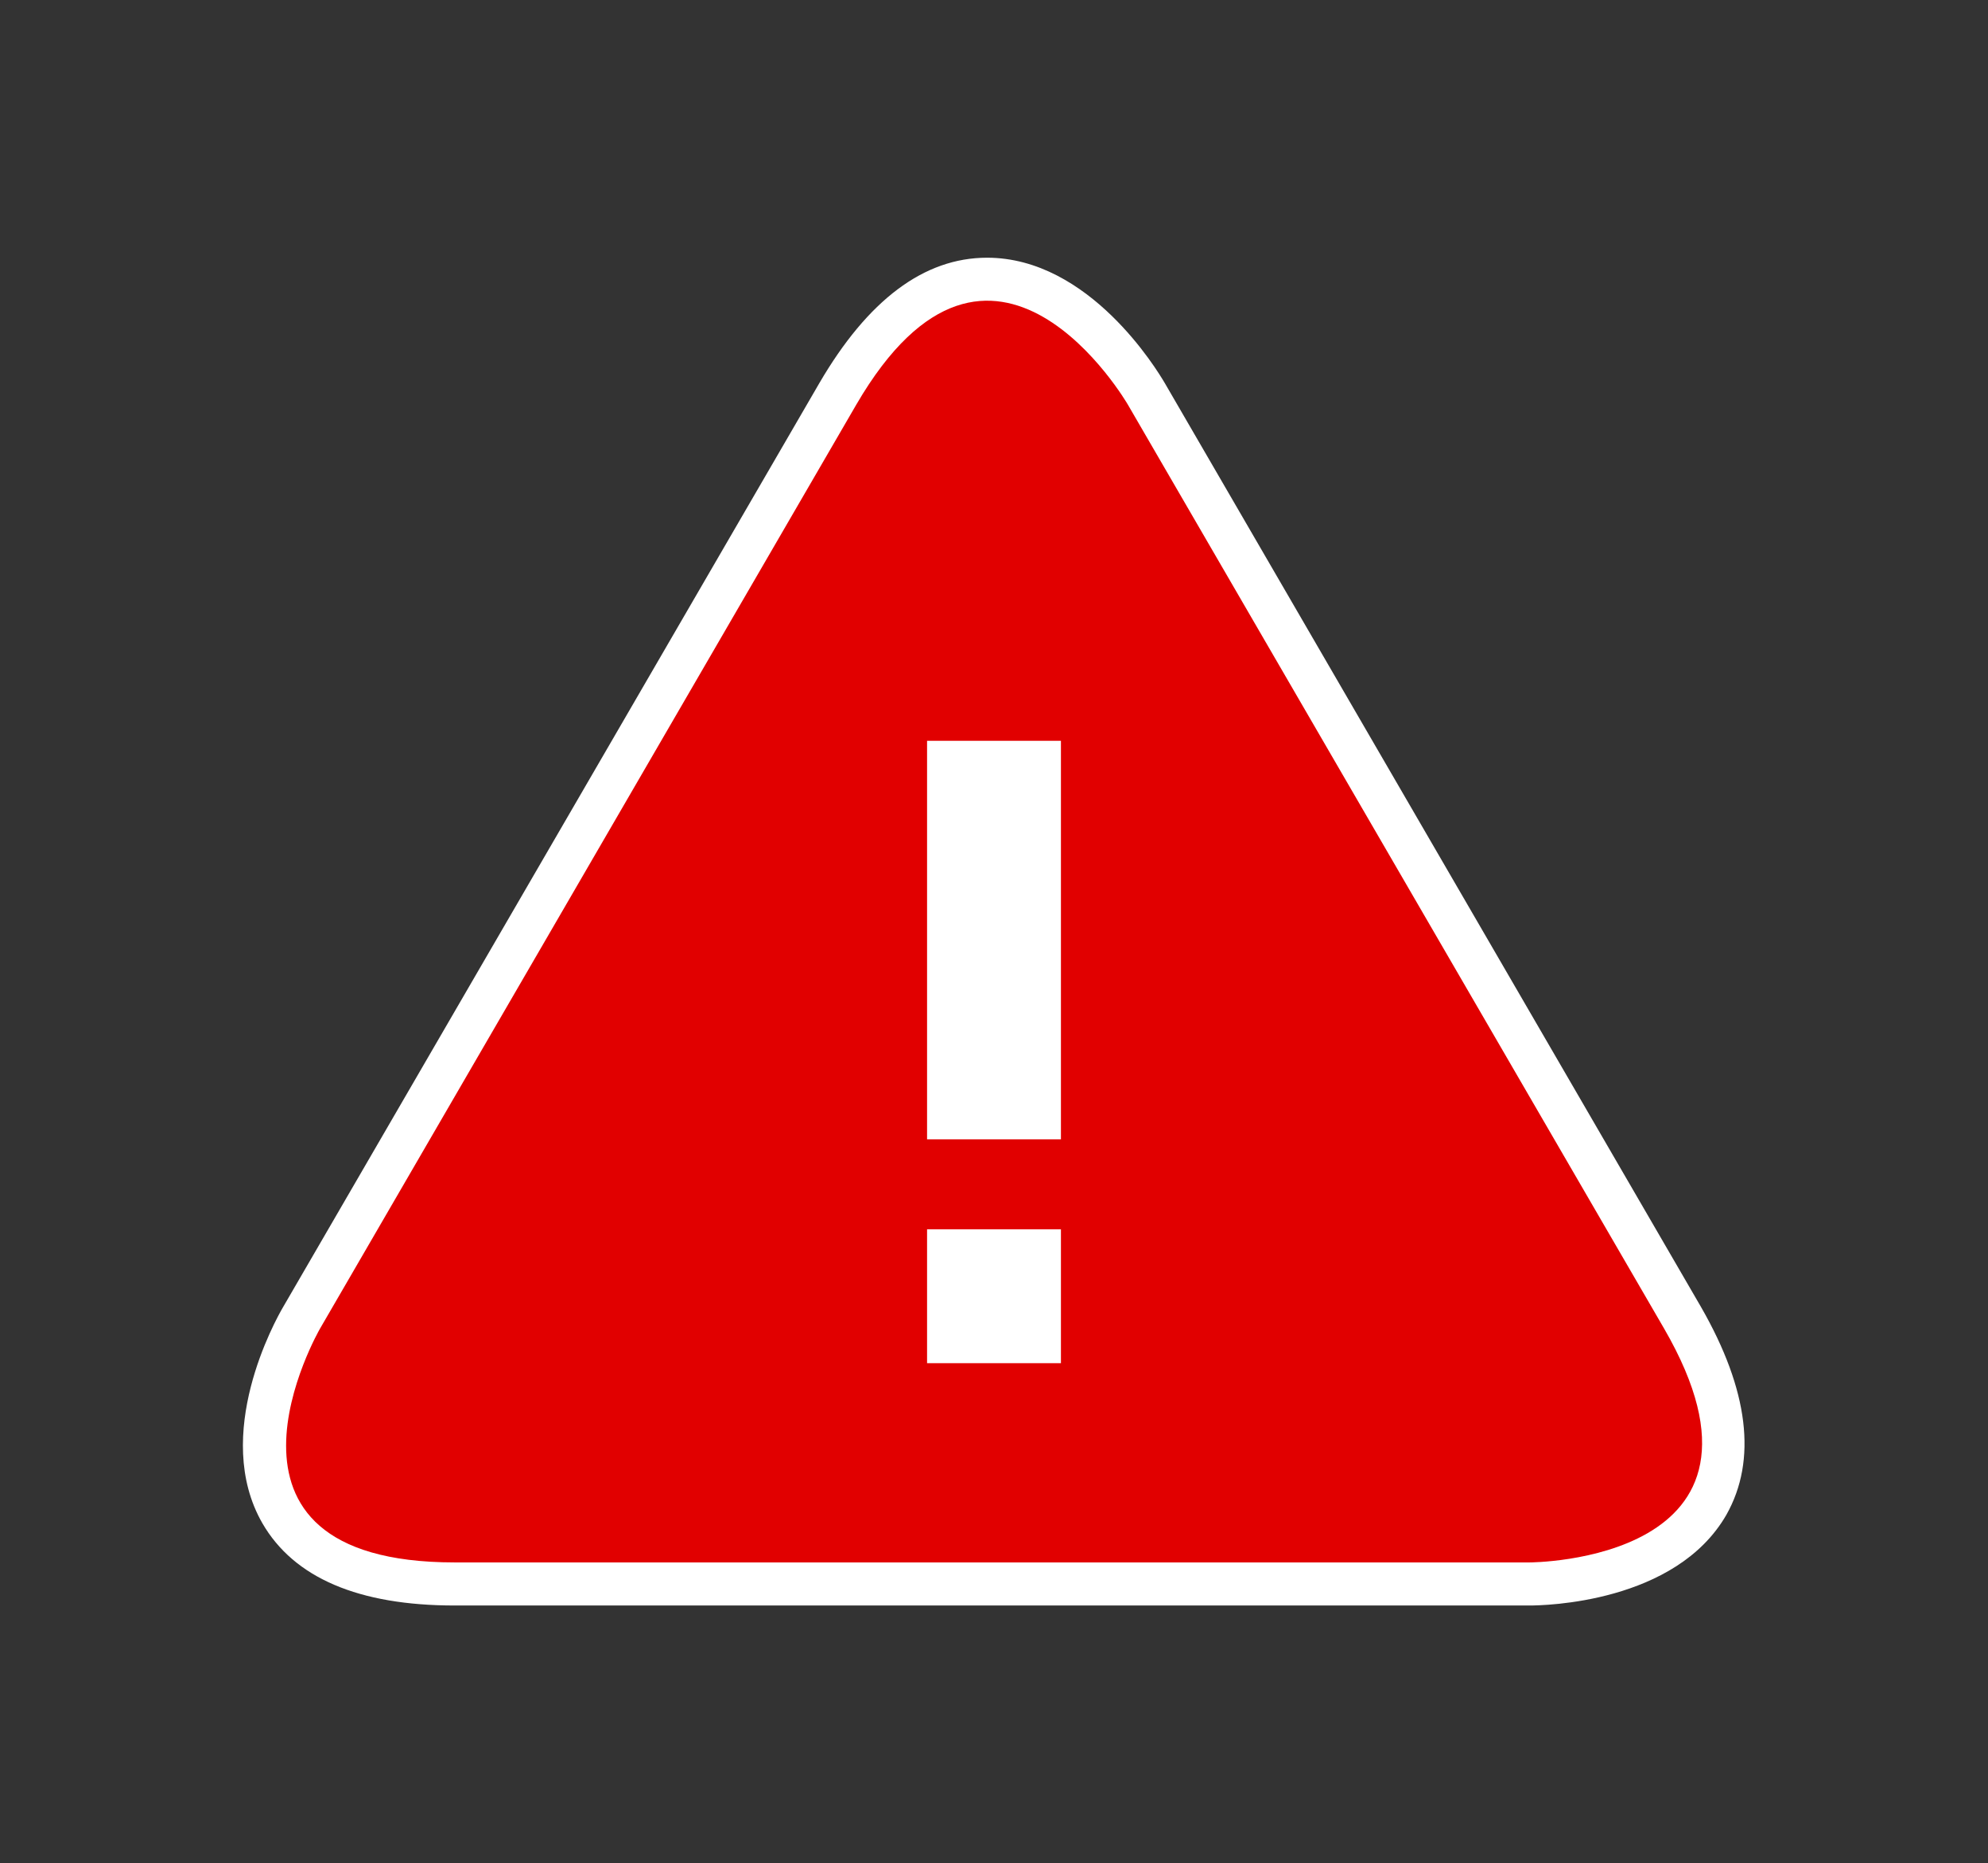
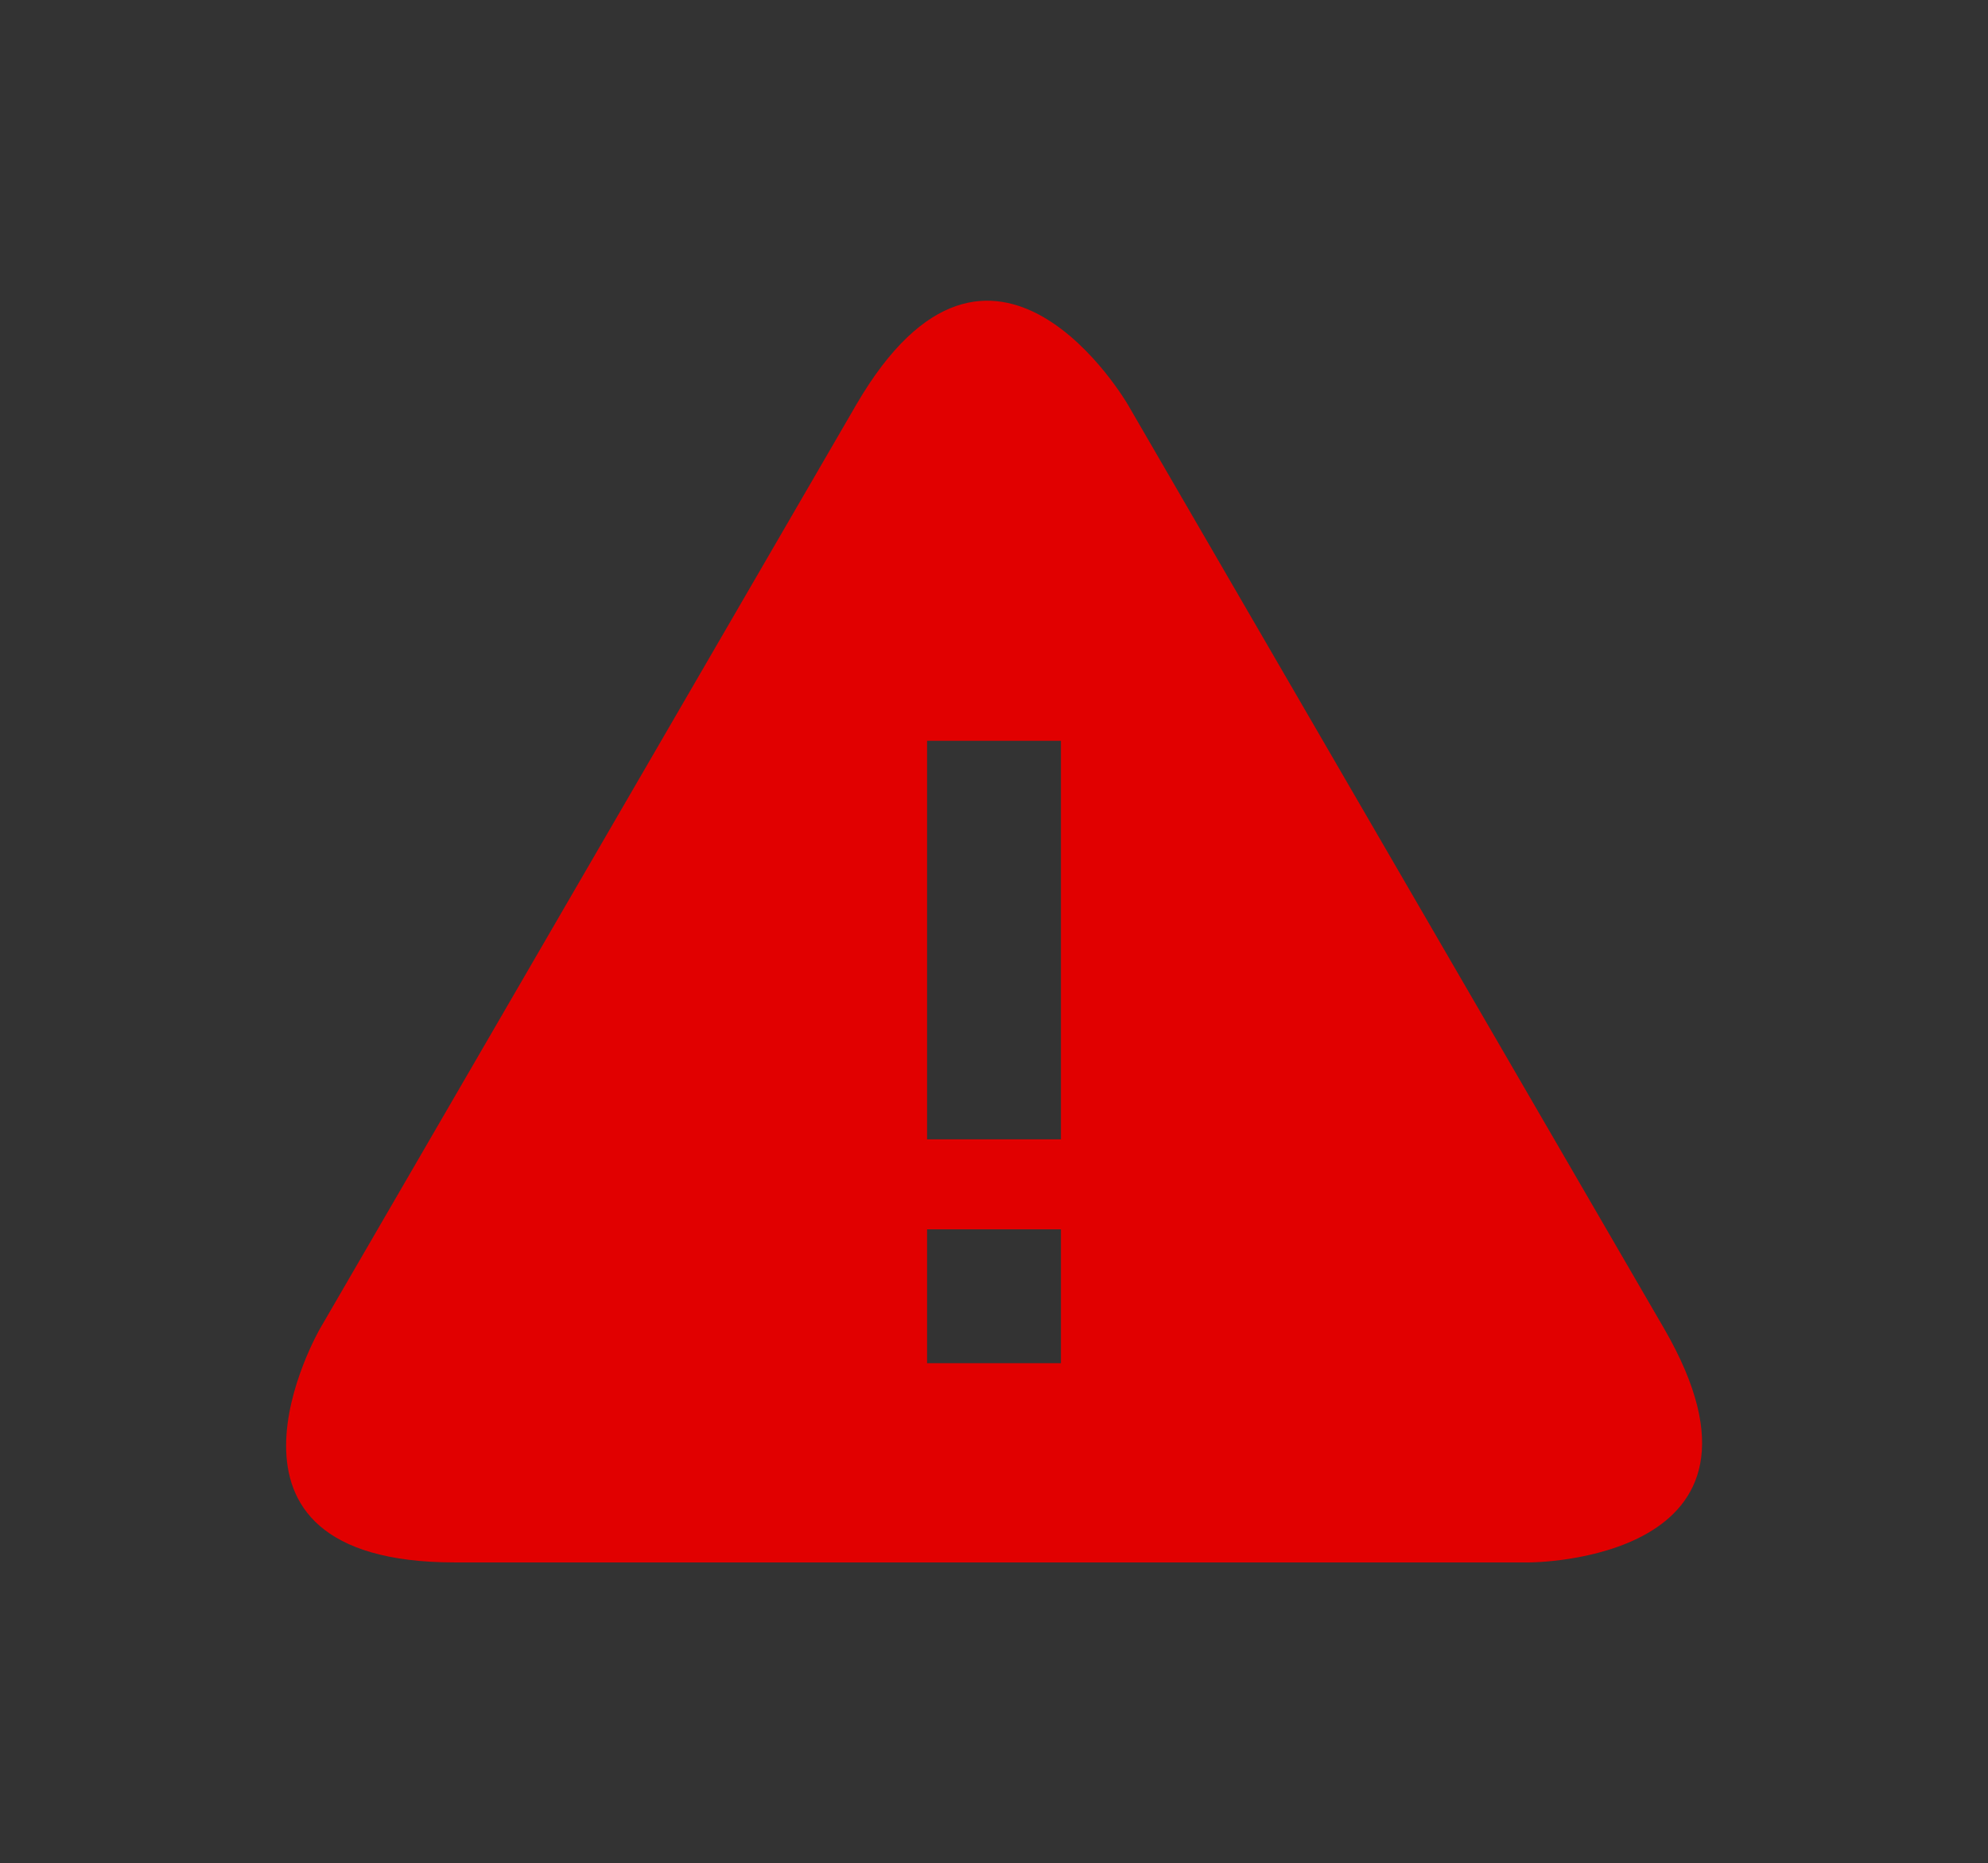
<svg xmlns="http://www.w3.org/2000/svg" version="1.1" id="Layer_1" x="0px" y="0px" viewBox="0 0 258.4 242.2" style="enable-background:new 0 0 258.4 242.2;" xml:space="preserve">
  <rect x="0" y="0" width="258.4" height="242.2" fill="#333333" stroke="none" />
  <style type="text/css">
	.st0{fill:#4A667D;}
	.st1{fill:#FFFFFF;}
	.st2{fill:#CCEAFF;}
	.st3{fill:#0066CA;}
	.st4{fill:#AFAFAF;}
	.st5{fill:#060606;}
	.st6{fill:#FFFFFF;stroke:#000000;stroke-width:0.25;stroke-miterlimit:10;}
	.st7{fill:#D40000;}
	.st8{fill:#FFFFFF;stroke:#060606;stroke-width:10;stroke-linecap:round;stroke-linejoin:round;stroke-miterlimit:10;}
	.st9{fill:#B8B8B8;stroke:#060606;stroke-width:7;stroke-linecap:round;stroke-linejoin:round;stroke-miterlimit:10;}
	.st10{fill:none;stroke:#FFFFFF;stroke-width:10;stroke-miterlimit:10;}
	.st11{fill:none;stroke:#060606;stroke-width:7;stroke-linecap:round;stroke-linejoin:round;stroke-miterlimit:10;}
	.st12{fill:none;}
	.st13{fill:#FFFFFF;stroke:#060606;stroke-width:20;stroke-linecap:round;stroke-linejoin:round;stroke-miterlimit:10;}
	.st14{fill:#B8B8B8;}
	.st15{fill:none;stroke:#060606;stroke-width:5;stroke-linecap:round;stroke-linejoin:round;stroke-miterlimit:10;}
	.st16{fill:none;stroke:#060606;stroke-width:10;stroke-linecap:round;stroke-linejoin:round;stroke-miterlimit:10;}
	.st17{fill:#03A6ED;}
	.st18{fill:#F2F2F2;}
	.st19{clip-path:url(#SVGID_2_);}
	.st20{fill:#CCCCCC;}
	.st21{clip-path:url(#SVGID_4_);}
	.st22{fill:none;stroke:#060606;stroke-width:9.392;stroke-linecap:round;stroke-linejoin:round;stroke-miterlimit:10;}
	.st23{fill:#00437A;}
	.st24{fill:none;stroke:#000000;stroke-width:20;stroke-linecap:round;stroke-linejoin:round;stroke-miterlimit:10;}
	.st25{fill:#FFFFFF;stroke:#060606;stroke-width:6.598;stroke-linecap:round;stroke-linejoin:round;stroke-miterlimit:10;}
	.st26{fill:none;stroke:#060606;stroke-width:3.299;stroke-linecap:round;stroke-linejoin:round;stroke-miterlimit:10;}
	.st27{clip-path:url(#SVGID_6_);fill:#FFFFFF;}
	.st28{clip-path:url(#SVGID_6_);}
	.st29{fill:#193D59;}
	.st30{fill:#FFFFFF;stroke:#060606;stroke-width:10;stroke-miterlimit:10;}
	.st31{fill:#0066CD;}
	.st32{fill:#FFFFFF;stroke:#000000;stroke-width:10;stroke-miterlimit:10;}
	.st33{fill:none;stroke:#000000;stroke-width:10;stroke-linecap:round;stroke-miterlimit:10;}
	.st34{fill:none;stroke:#000000;stroke-width:10;stroke-miterlimit:10;}
	.st35{fill:#027A2F;}
	.st36{fill:#E10000;}
</style>
  <g>
-     <path class="st1" d="M221.1,169.9L151.4,49.8c-1-1.7-9.8-16.3-23.1-16.3c-8.2,0-15.5,5.5-21.8,16.3L36.8,169.9   c-1,1.7-9.3,16.6-2.7,28.1c4.1,7.1,12.5,10.7,25,10.7h139.7c1.9,0,19-0.3,25.6-11.8C228.4,189.8,227.3,180.7,221.1,169.9z" />
    <path class="st36" d="M137.9,177.2h-17.4v-17.4h17.4V177.2z M137.9,148.1h-17.4V96.3h17.4V148.1z M216.3,172.7L146.6,52.6   c0,0-17.6-30.4-35.3,0L41.6,172.7c0,0-17.6,30.4,17.5,30.4h139.7C198.8,203.1,233.9,203.1,216.3,172.7" />
  </g>
</svg>